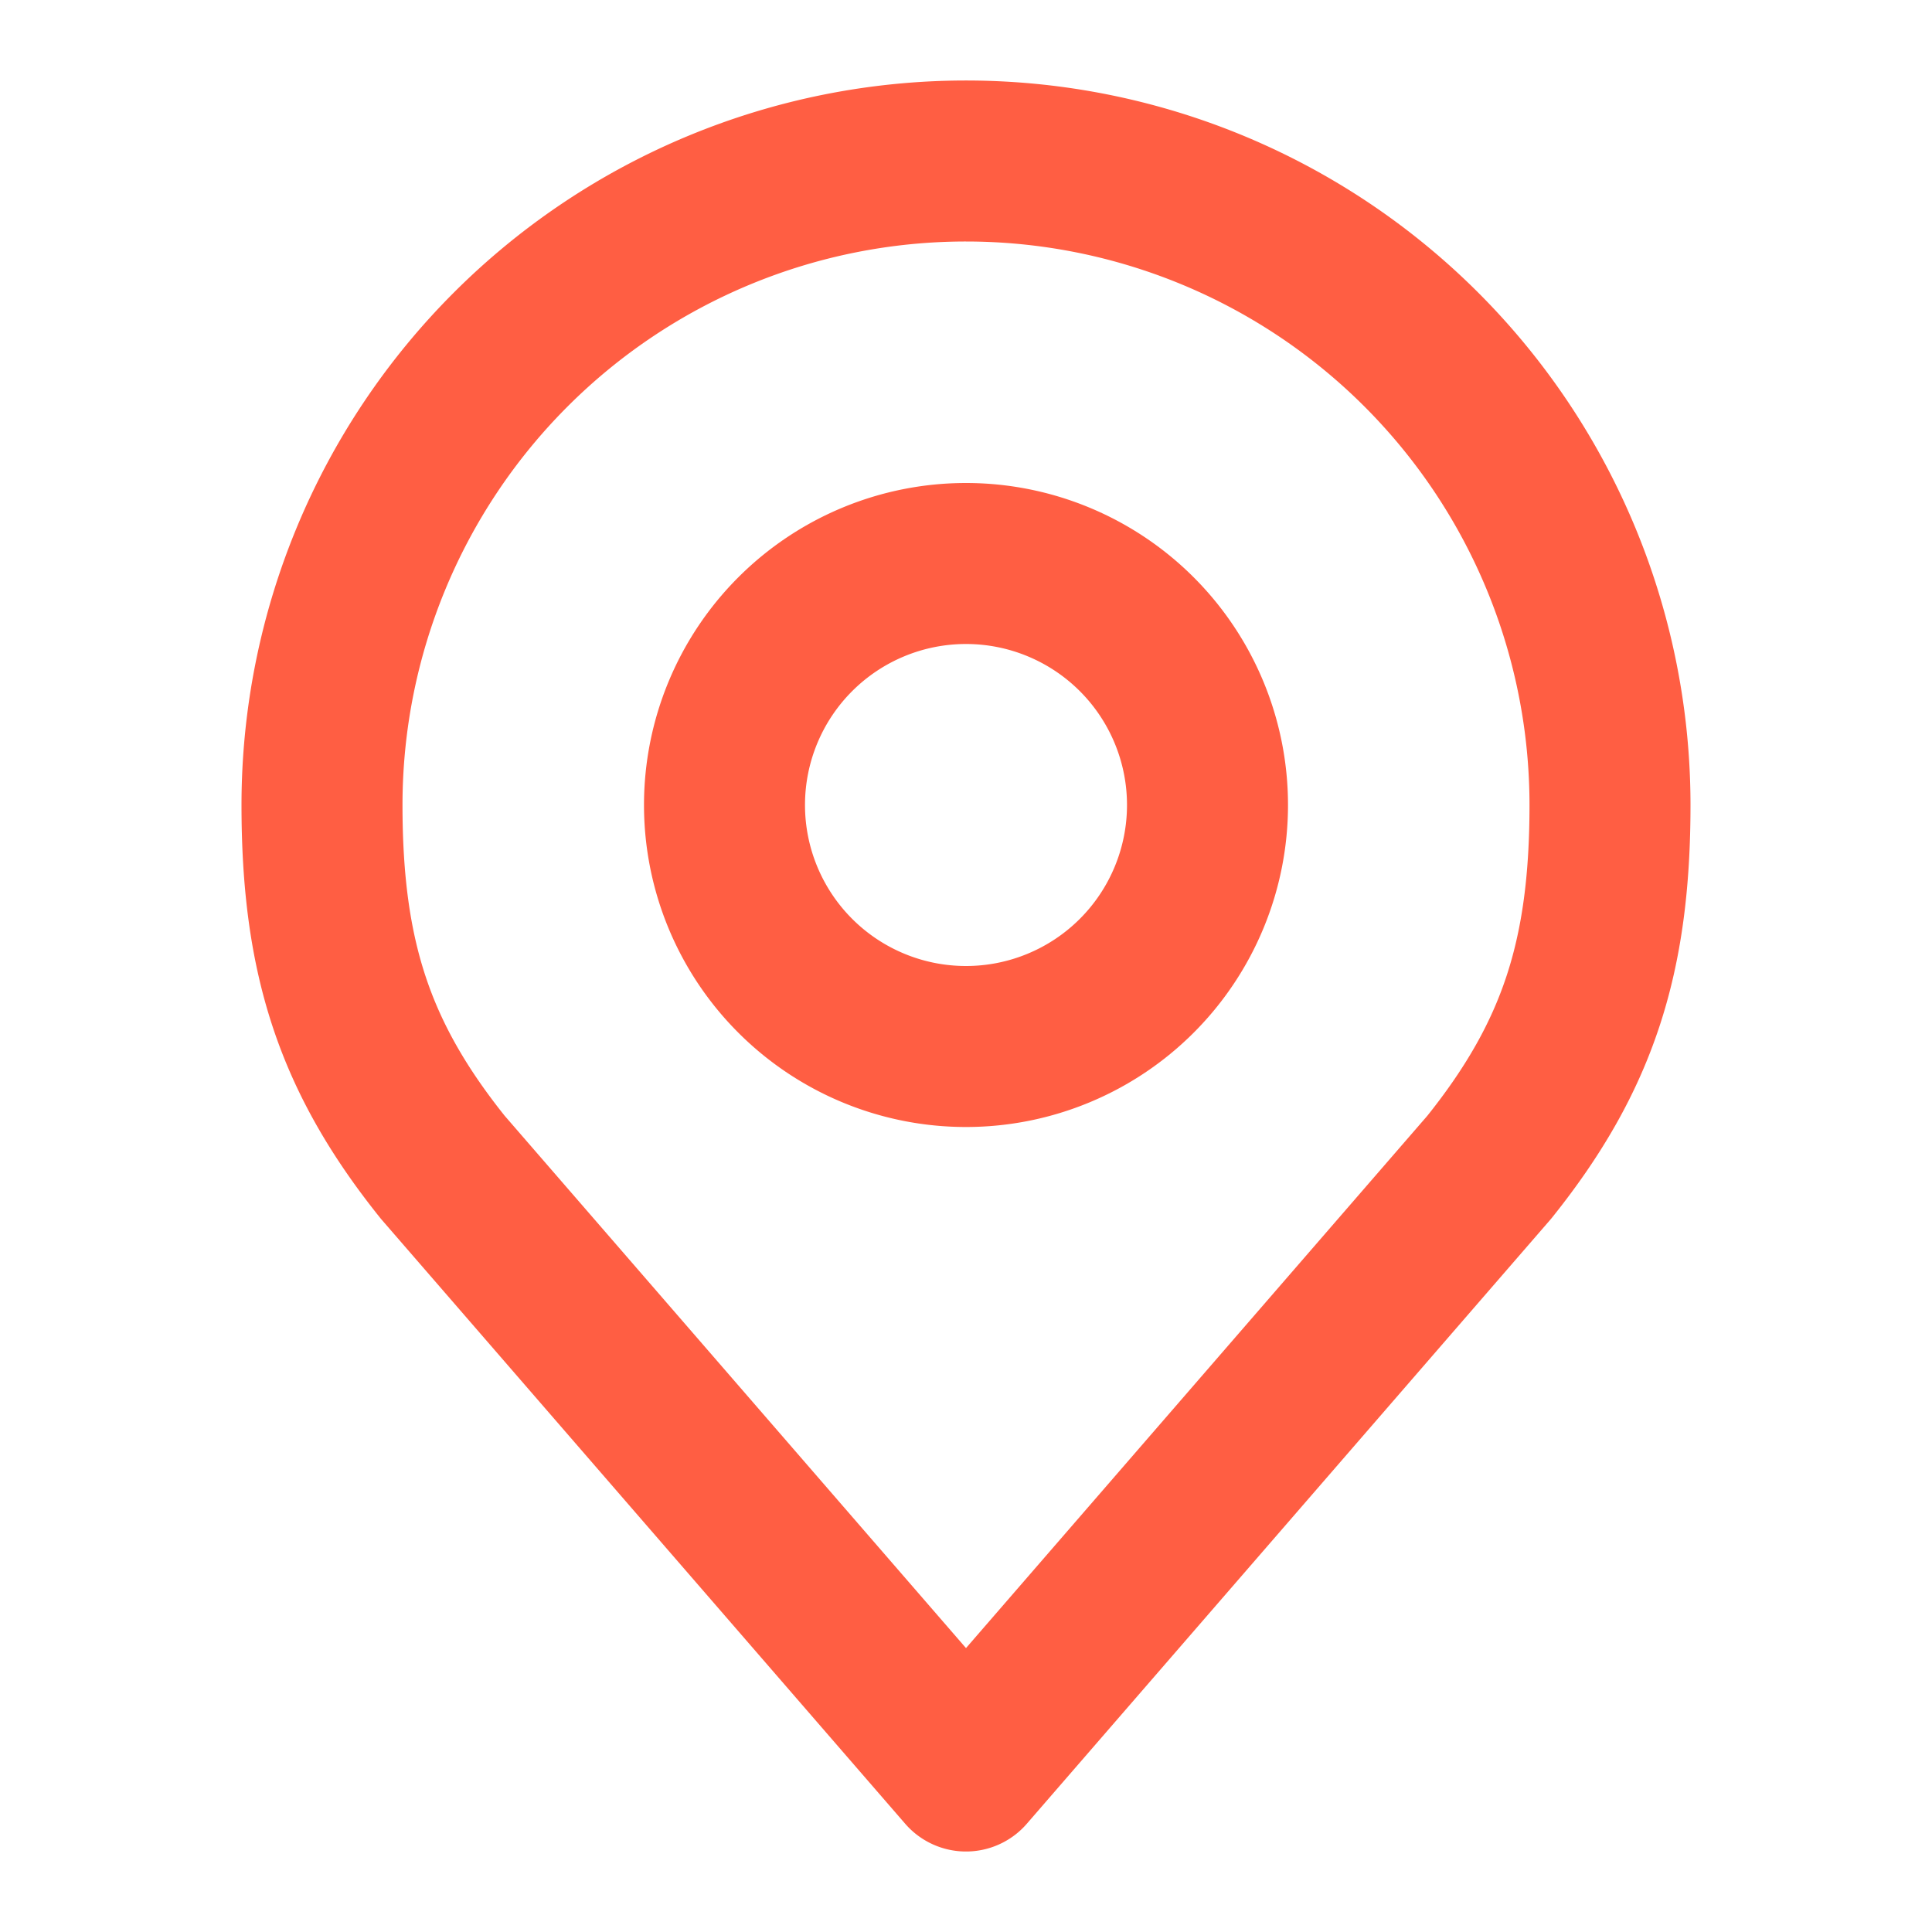
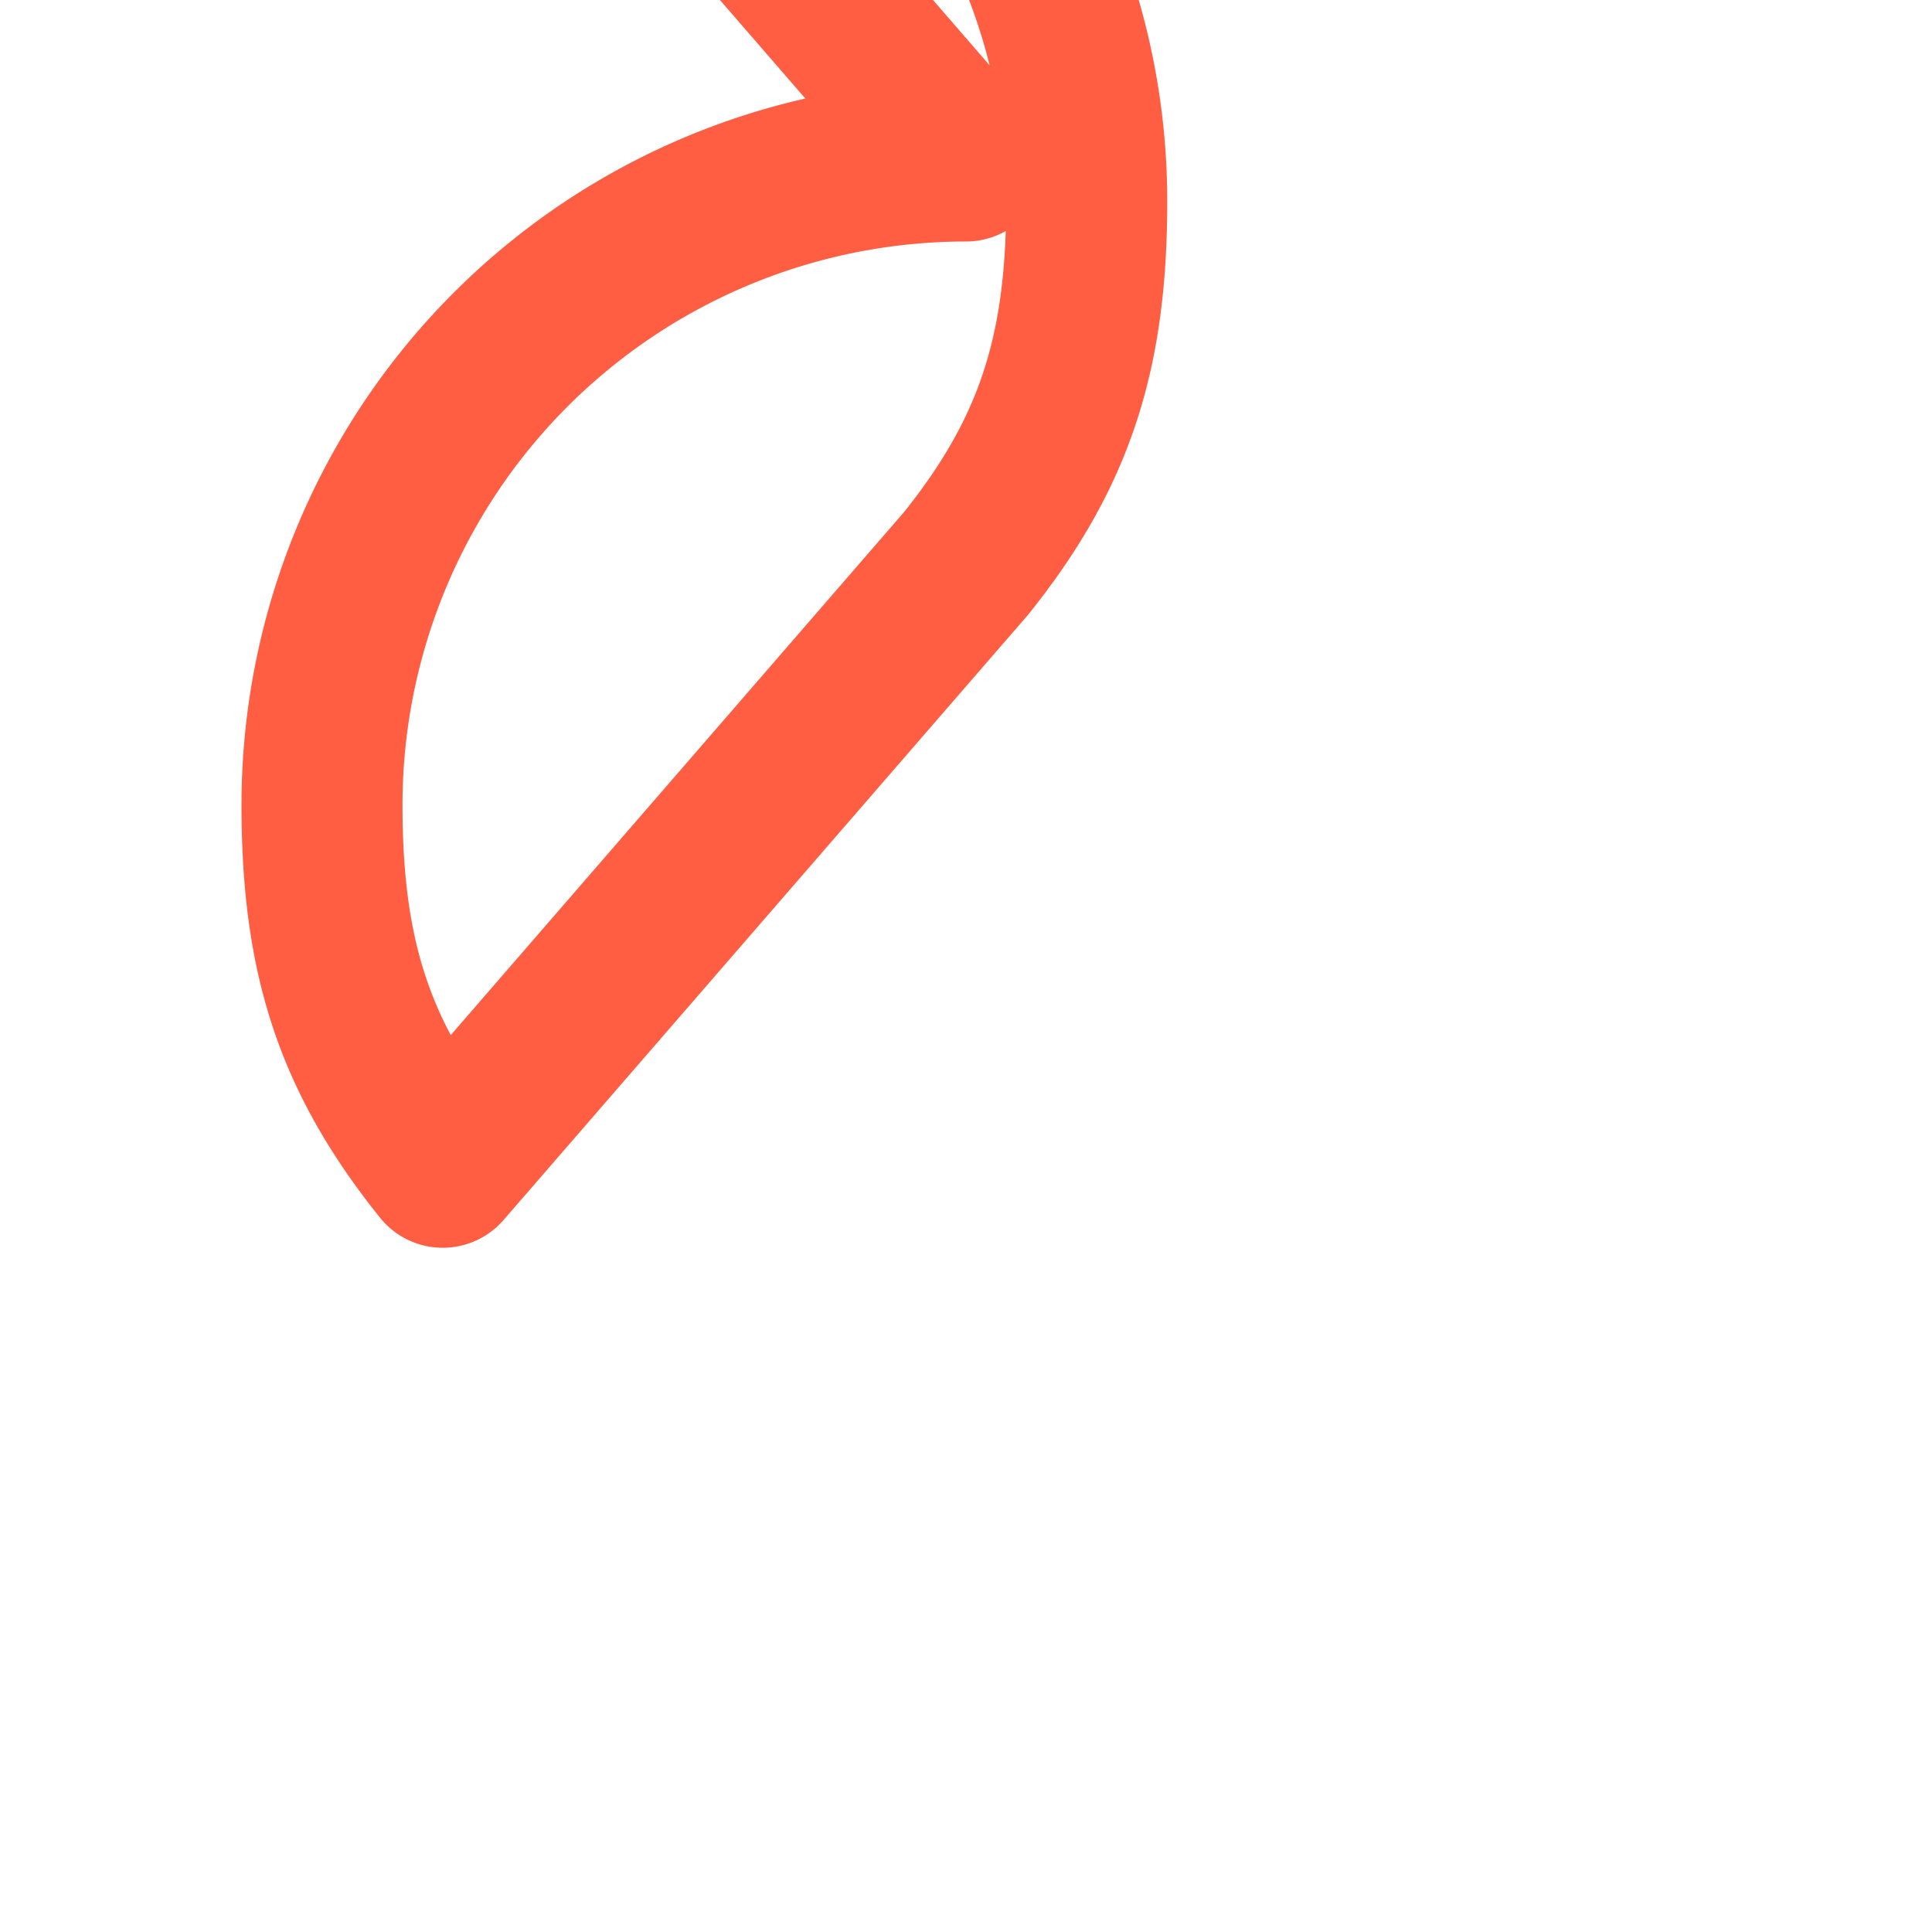
<svg xmlns="http://www.w3.org/2000/svg" width="24" height="24" fill="none">
-   <path d="M12 13a3 3 0 100-6 3 3 0 000 6z" stroke="#FF5E43" stroke-width="2" stroke-linecap="round" stroke-linejoin="round" />
-   <path d="M12 2a8 8 0 00-8 8c0 1.892.402 3.13 1.5 4.5L12 22l6.5-7.5c1.098-1.37 1.5-2.608 1.5-4.5a8 8 0 00-8-8v0z" stroke="#FF5E43" stroke-width="2" stroke-linecap="round" stroke-linejoin="round" />
+   <path d="M12 2a8 8 0 00-8 8c0 1.892.402 3.13 1.5 4.5l6.5-7.5c1.098-1.37 1.5-2.608 1.5-4.5a8 8 0 00-8-8v0z" stroke="#FF5E43" stroke-width="2" stroke-linecap="round" stroke-linejoin="round" />
</svg>